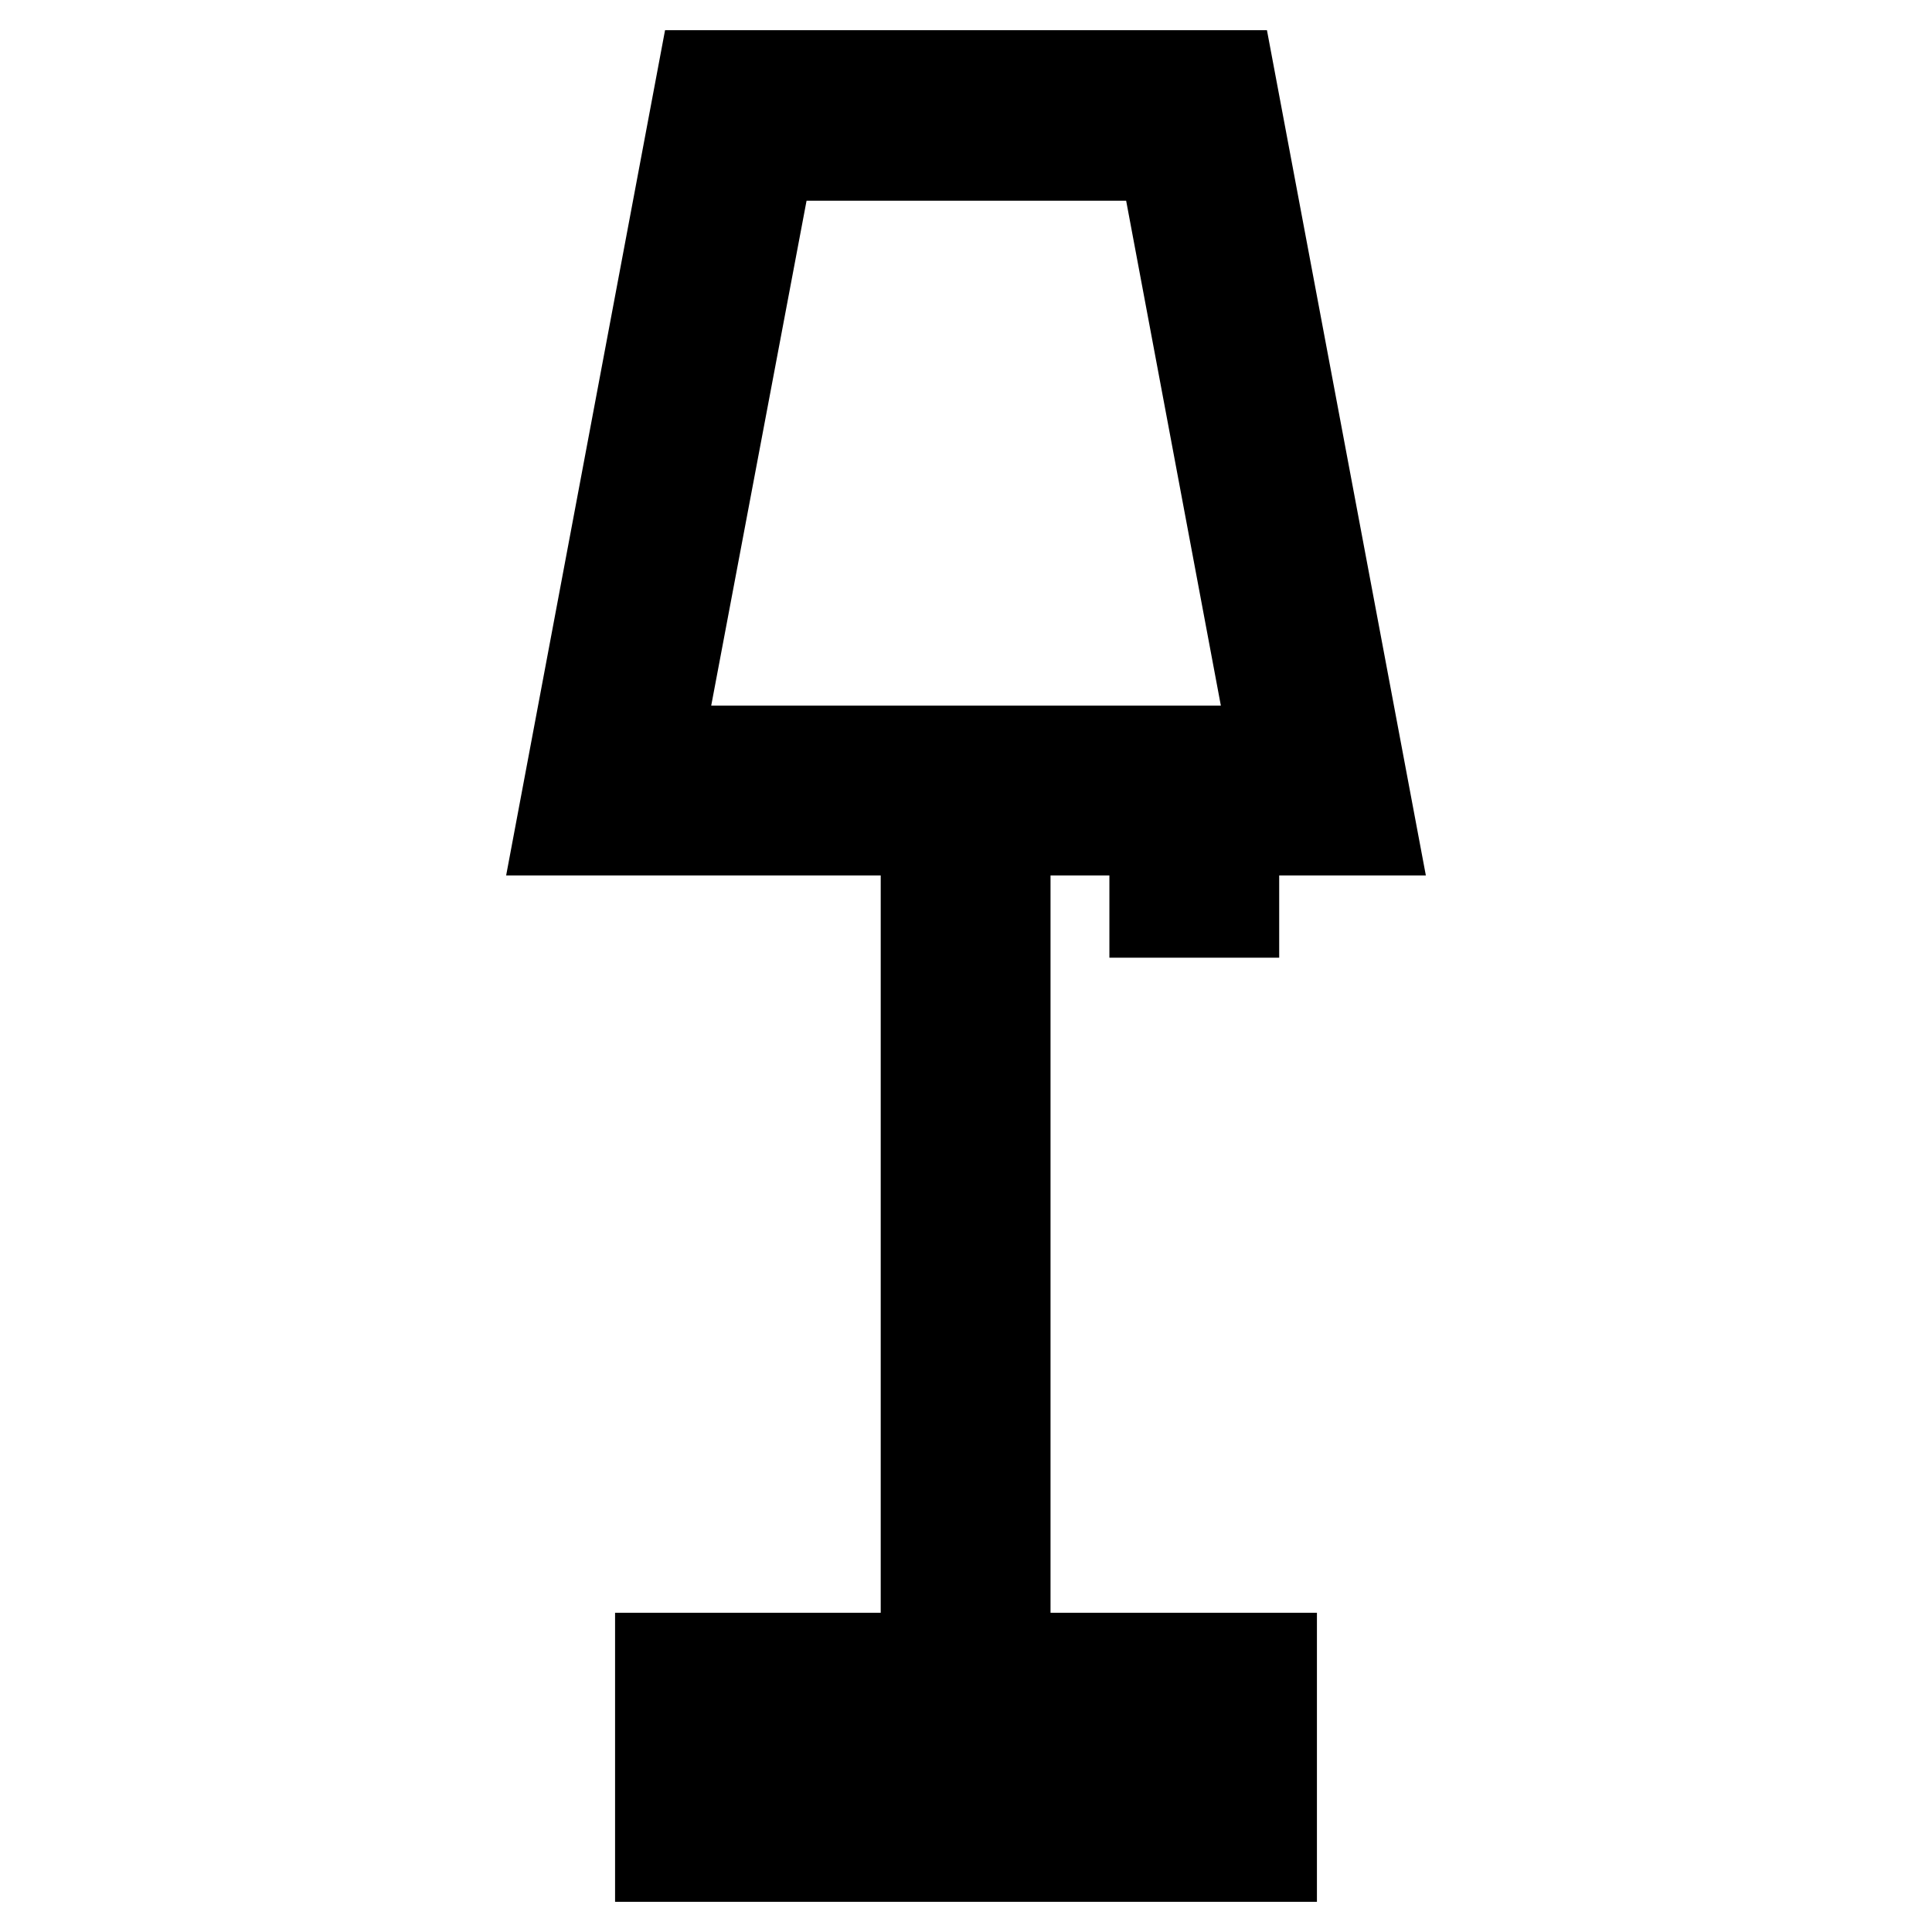
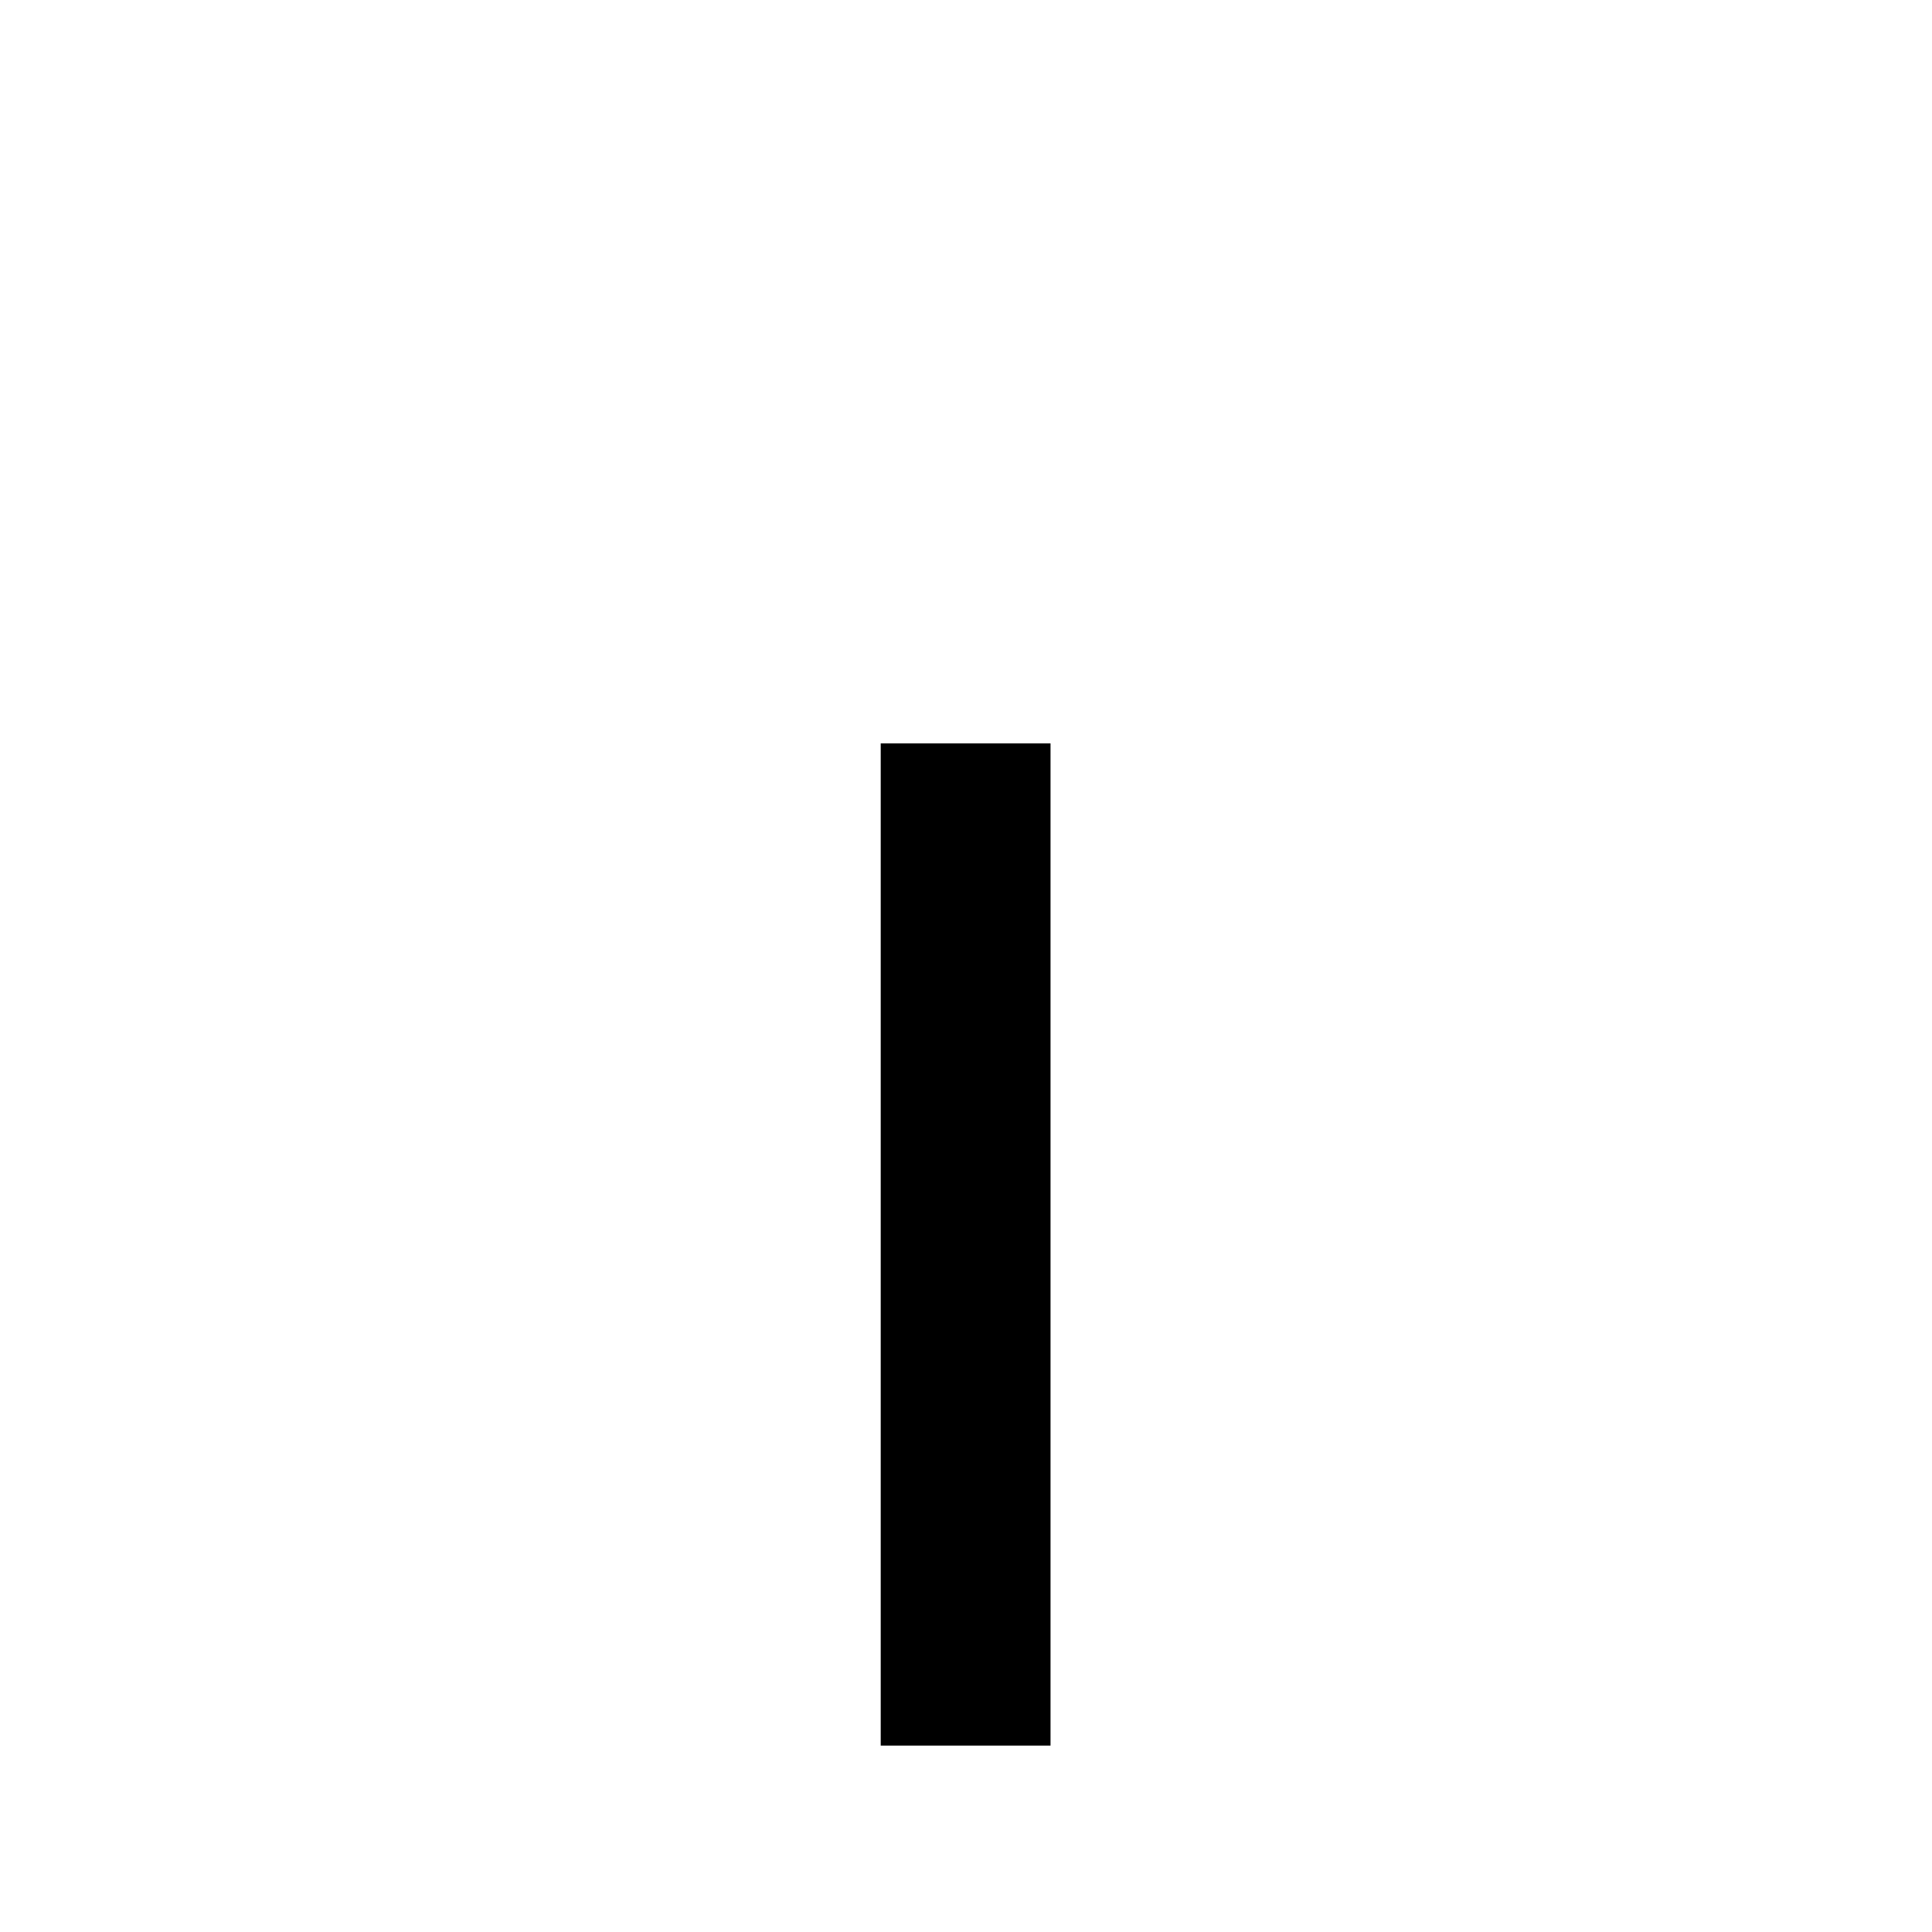
<svg xmlns="http://www.w3.org/2000/svg" version="1.1" x="0px" y="0px" viewBox="0 0 256 256" enable-background="new 0 0 256 256" xml:space="preserve">
  <g>
-     <path stroke-width="12" fill-opacity="0" stroke="#000000" d="M181.7,110H74.3L93.1,10h69.8L181.7,110z M87,99.5h82l-14.8-78.9h-52.3L87,99.5z" />
    <path stroke-width="12" fill-opacity="0" stroke="#000000" d="M122.7,104.5h10.5v120.8h-10.5V104.5z" />
-     <path stroke-width="12" fill-opacity="0" stroke="#000000" d="M168.5,246h-81v-26.3h81V246z M98,235.5h60v-5.3H98V235.5z M153,105.1h10.5v15.8H153V105.1z" />
  </g>
</svg>